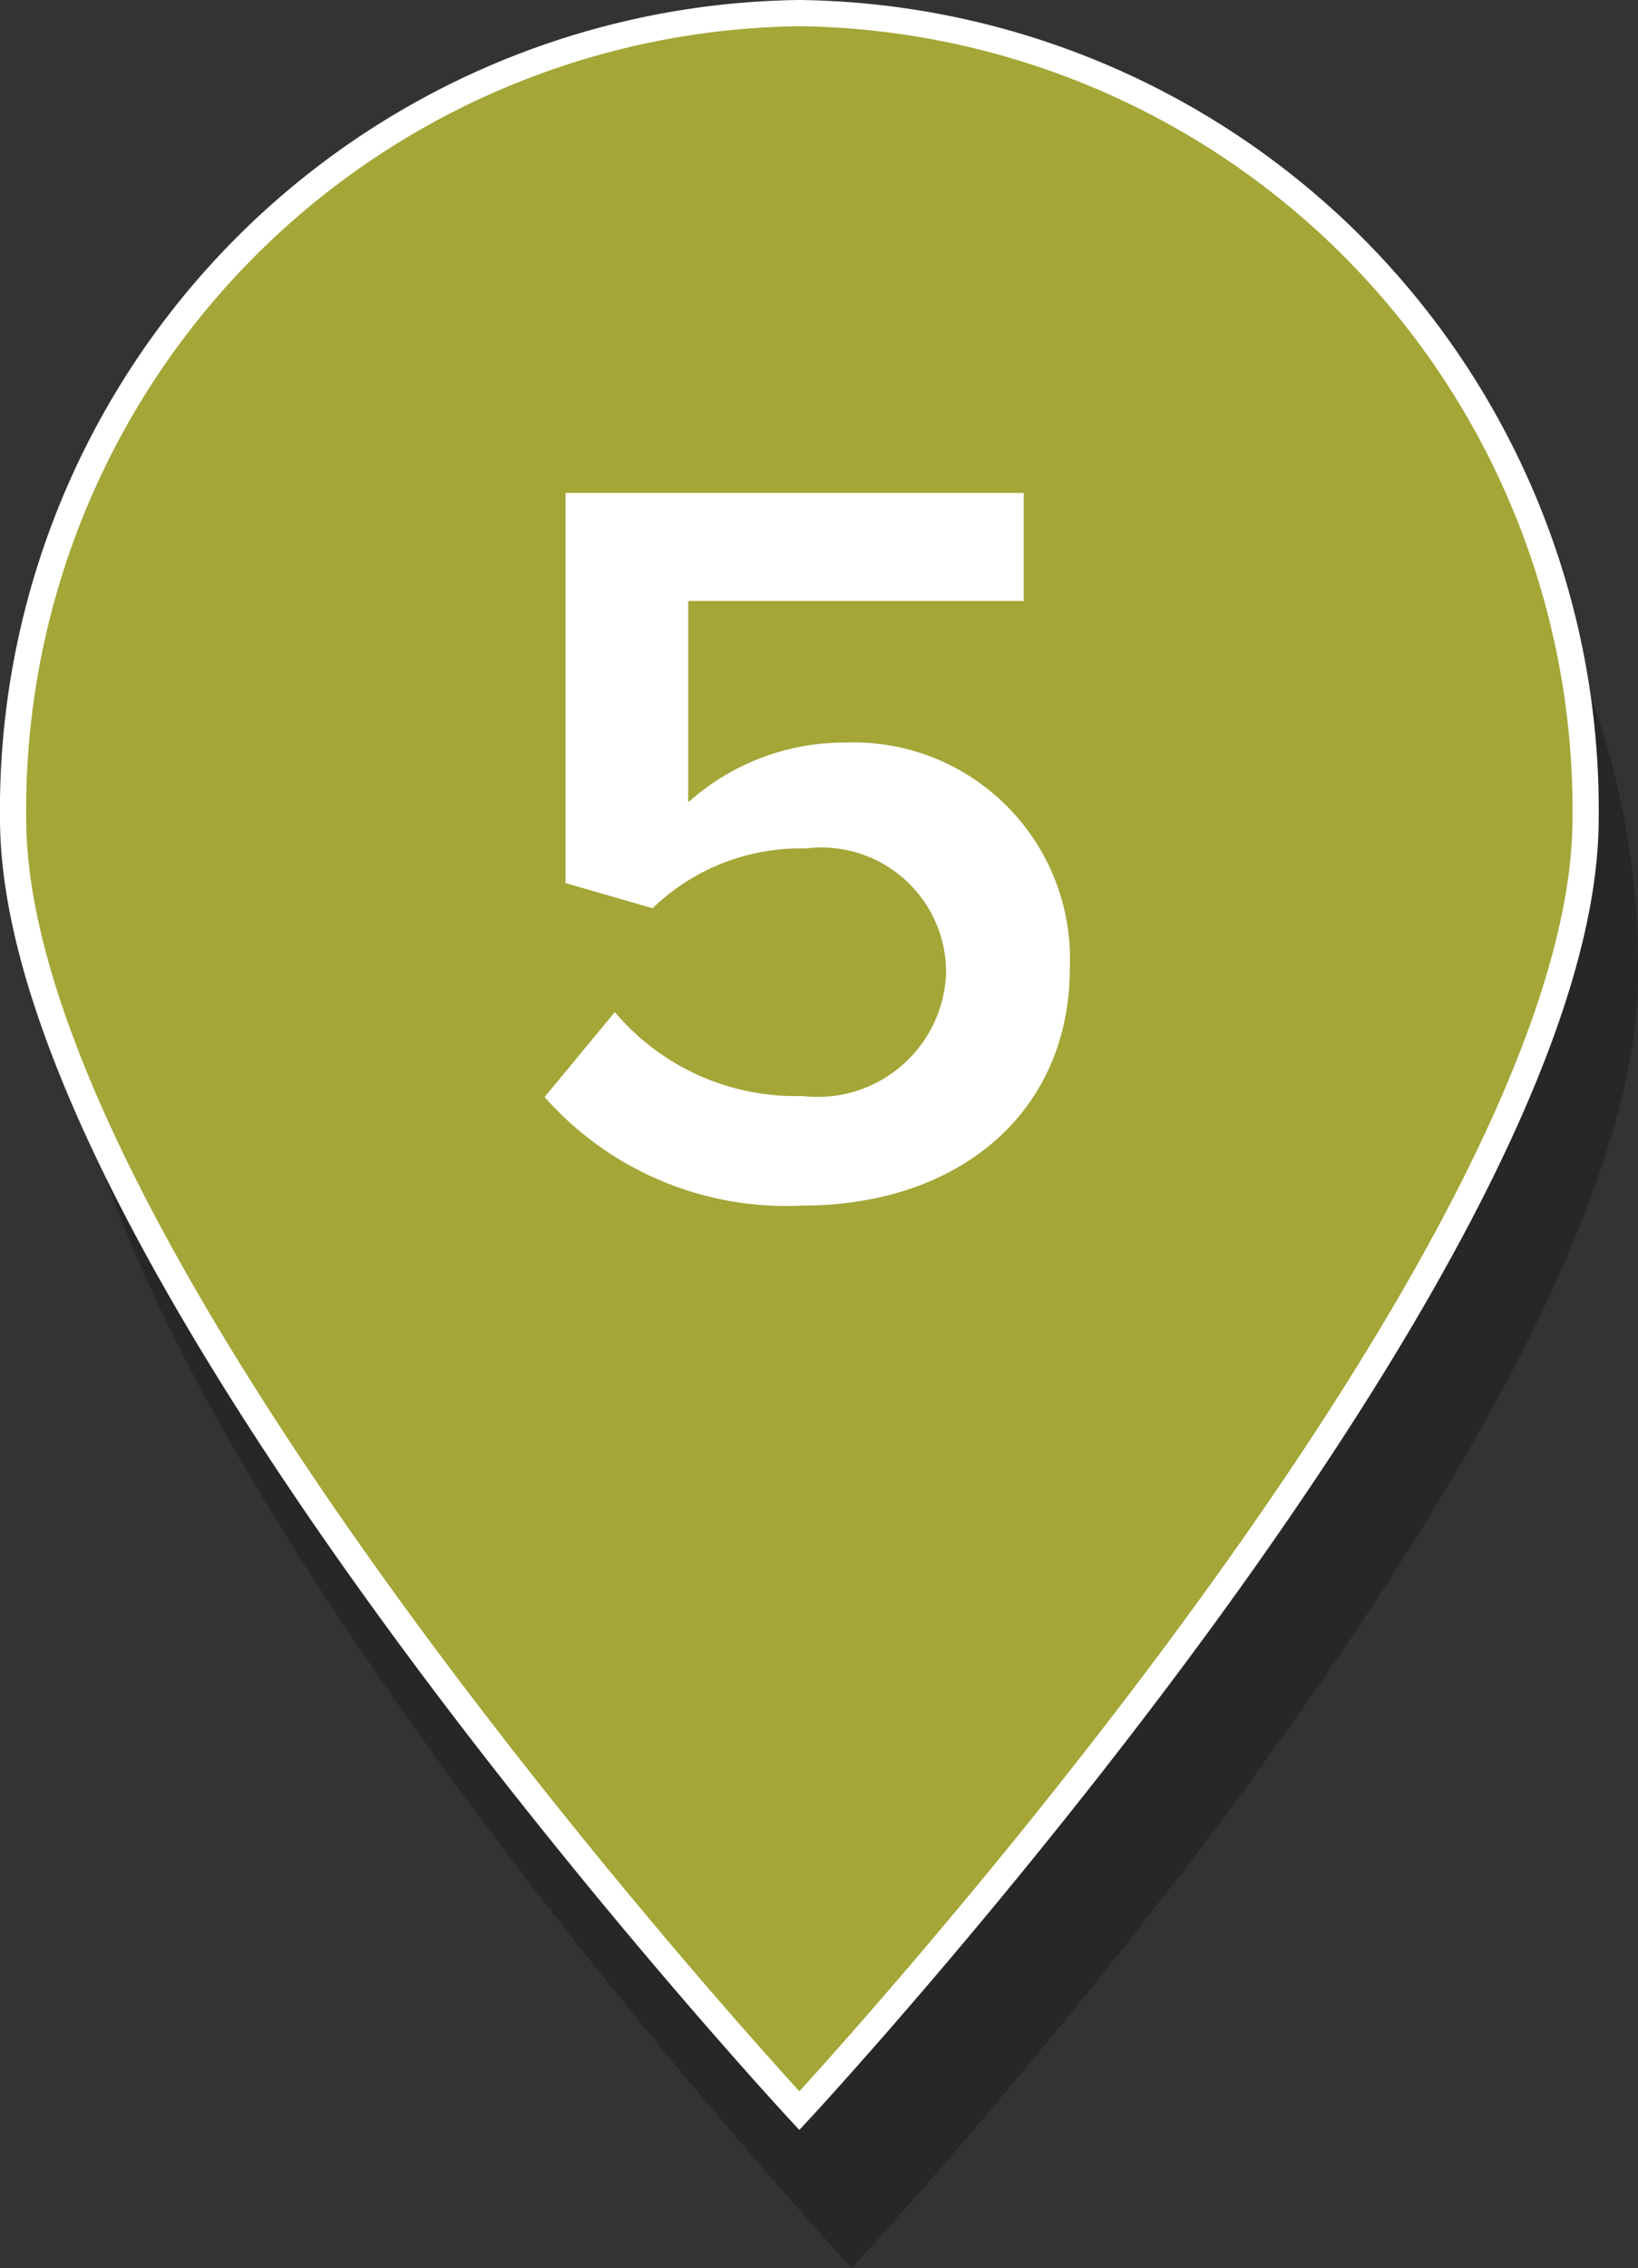
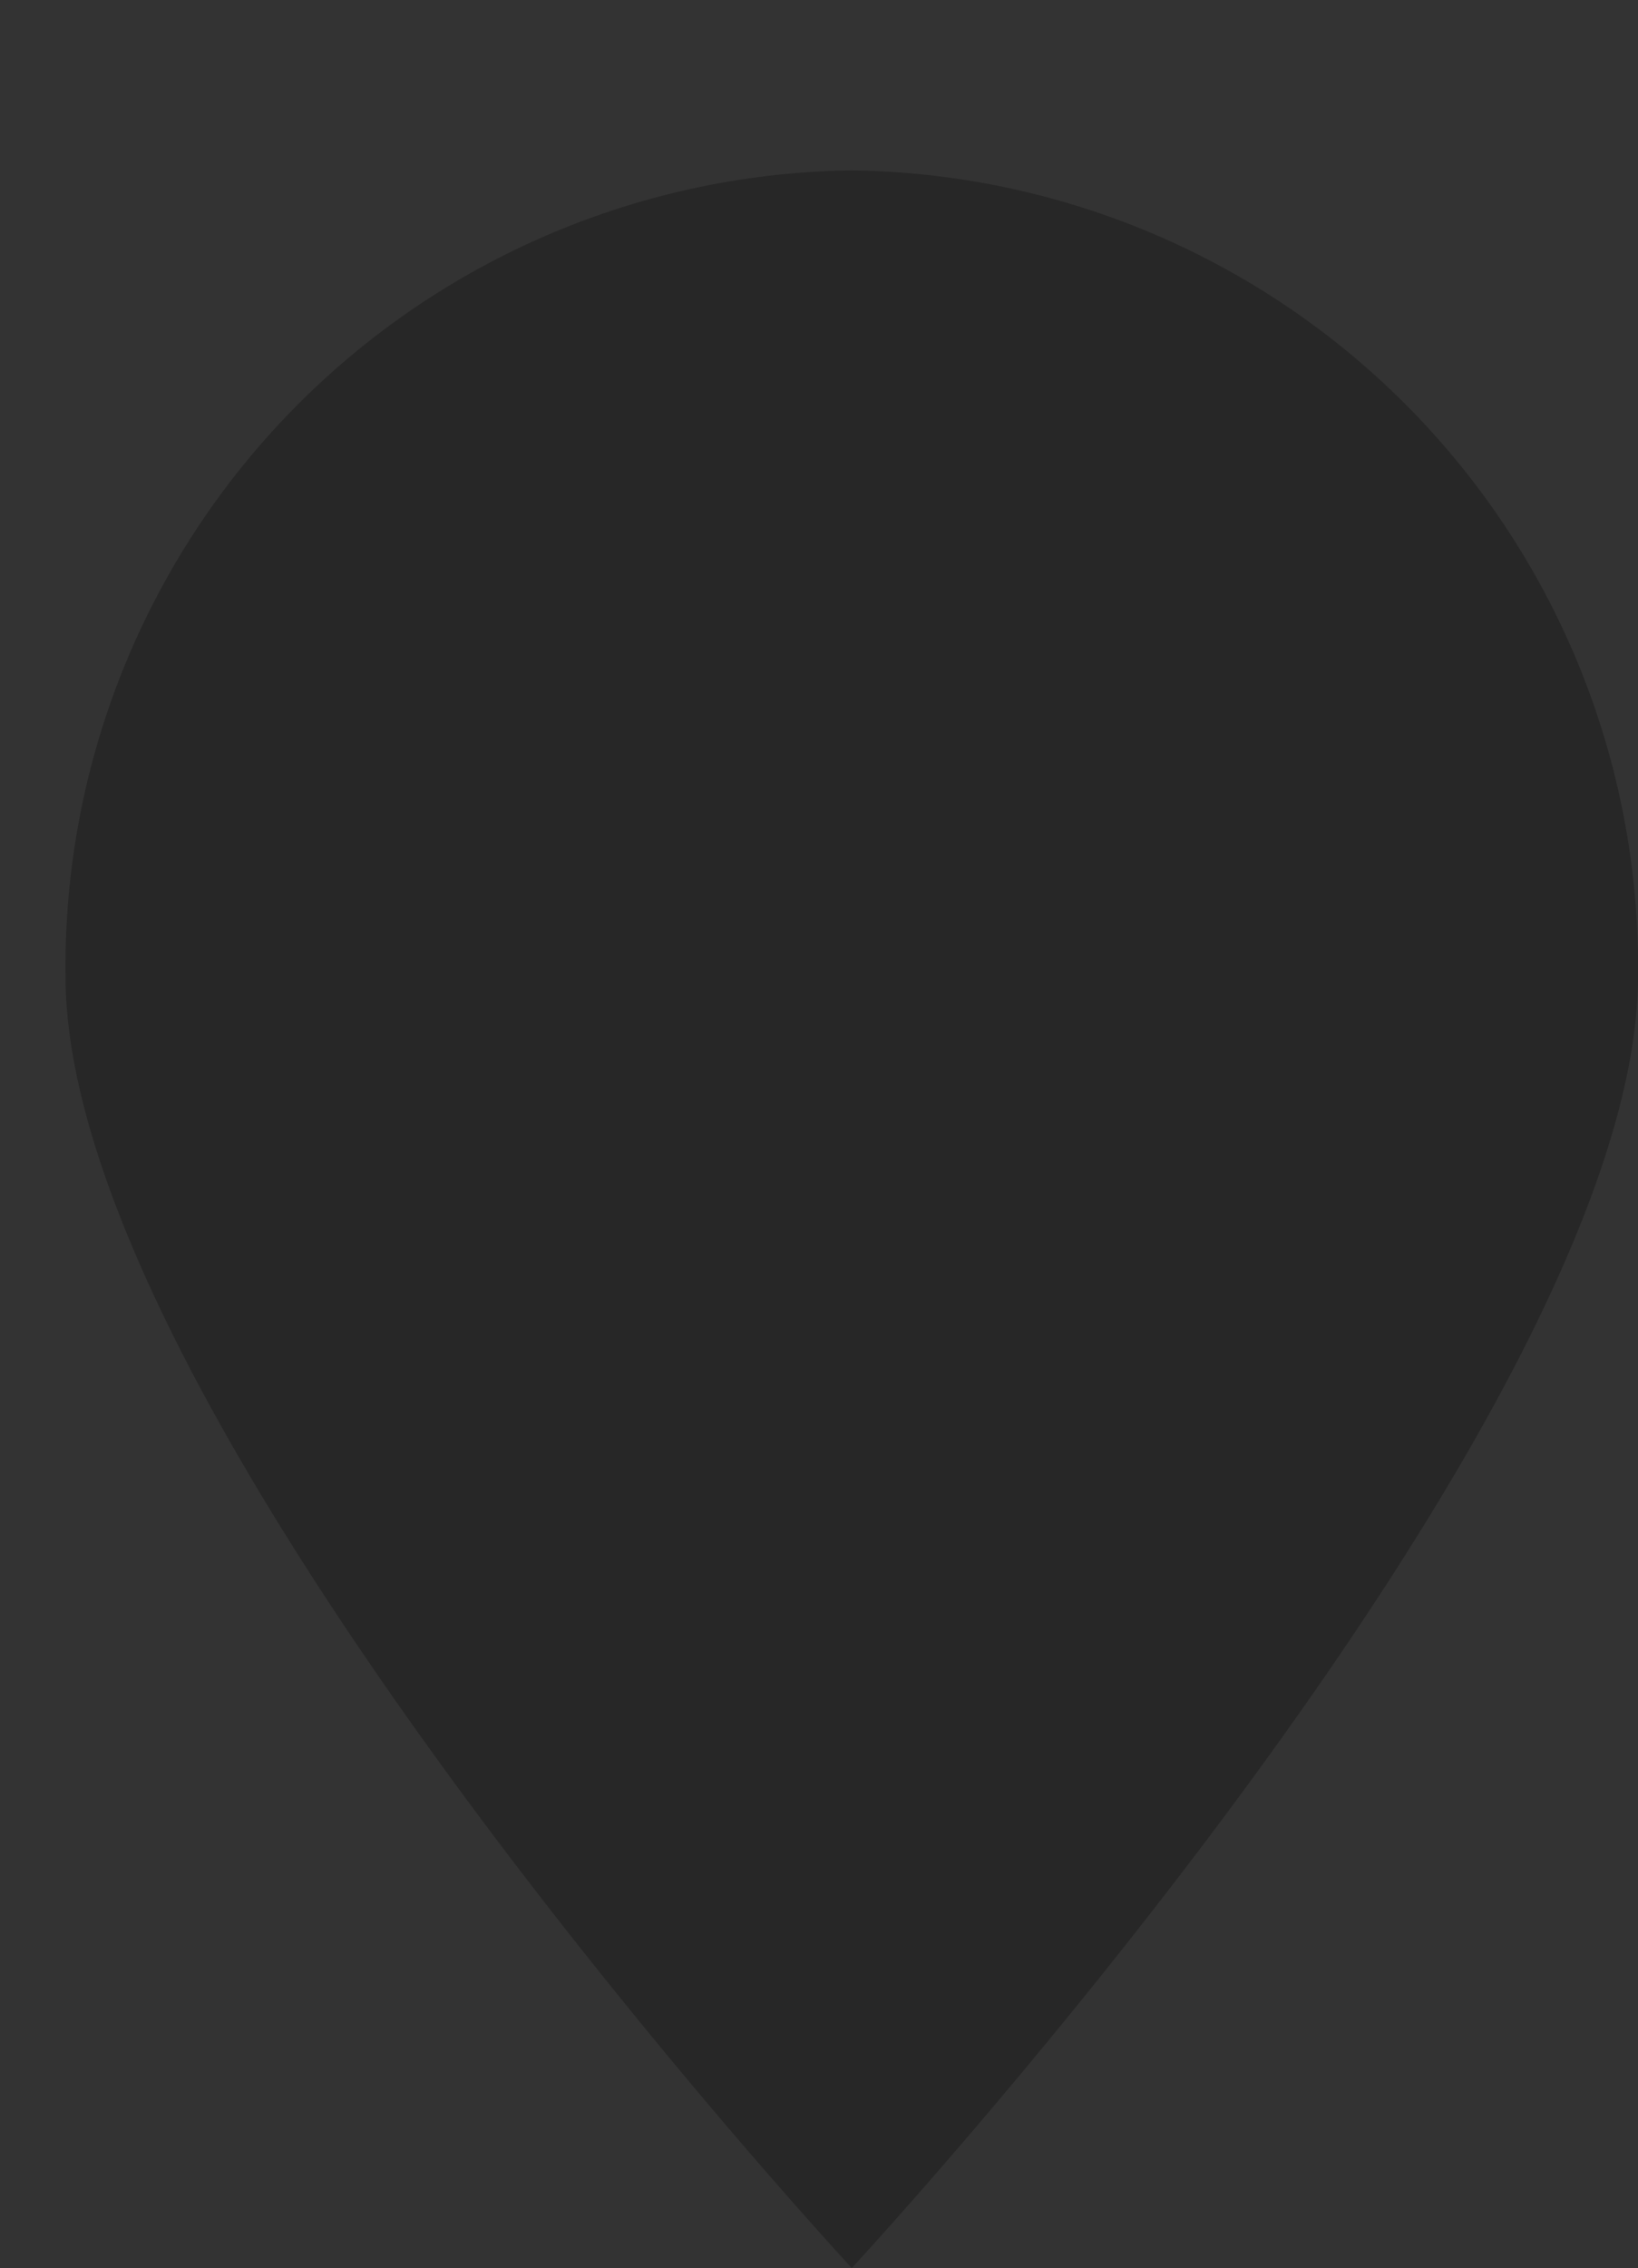
<svg xmlns="http://www.w3.org/2000/svg" width="31.25" height="43.25" viewBox="0 0 31.25 43.25">
  <rect x="0" y="0" width="31.25" height="43.25" fill="#333333" stroke="none" />
  <path d="M1.25,18.61a15.19,15.19,0,0,1,15-15.36,15.19,15.19,0,0,1,15,15.36c0,8.48-15,24.64-15,24.64S1.25,27.09,1.25,18.61Z" style="opacity:0.24" />
-   <path d="M.25,15.61A15.19,15.19,0,0,1,15.25.25a15.19,15.19,0,0,1,15,15.36c0,8.48-15,24.64-15,24.64S.25,24.09.25,15.61Z" style="fill:#a4a637;stroke:#fff;stroke-miterlimit:10;stroke-width:0.5px" />
-   <path d="M10.39,20.92l1.34-1.62a4.51,4.51,0,0,0,3.58,1.6,2.45,2.45,0,0,0,2.74-2.36,2.38,2.38,0,0,0-2.68-2.36,4.06,4.06,0,0,0-2.92,1.14l-1.66-.48V9.4h8.74v2.06h-6.4V15.3a4.47,4.47,0,0,1,3-1.14,4.13,4.13,0,0,1,4.28,4.3c0,2.76-2.12,4.53-5.1,4.53A6.15,6.15,0,0,1,10.39,20.92Z" style="fill:#fff" />
</svg>